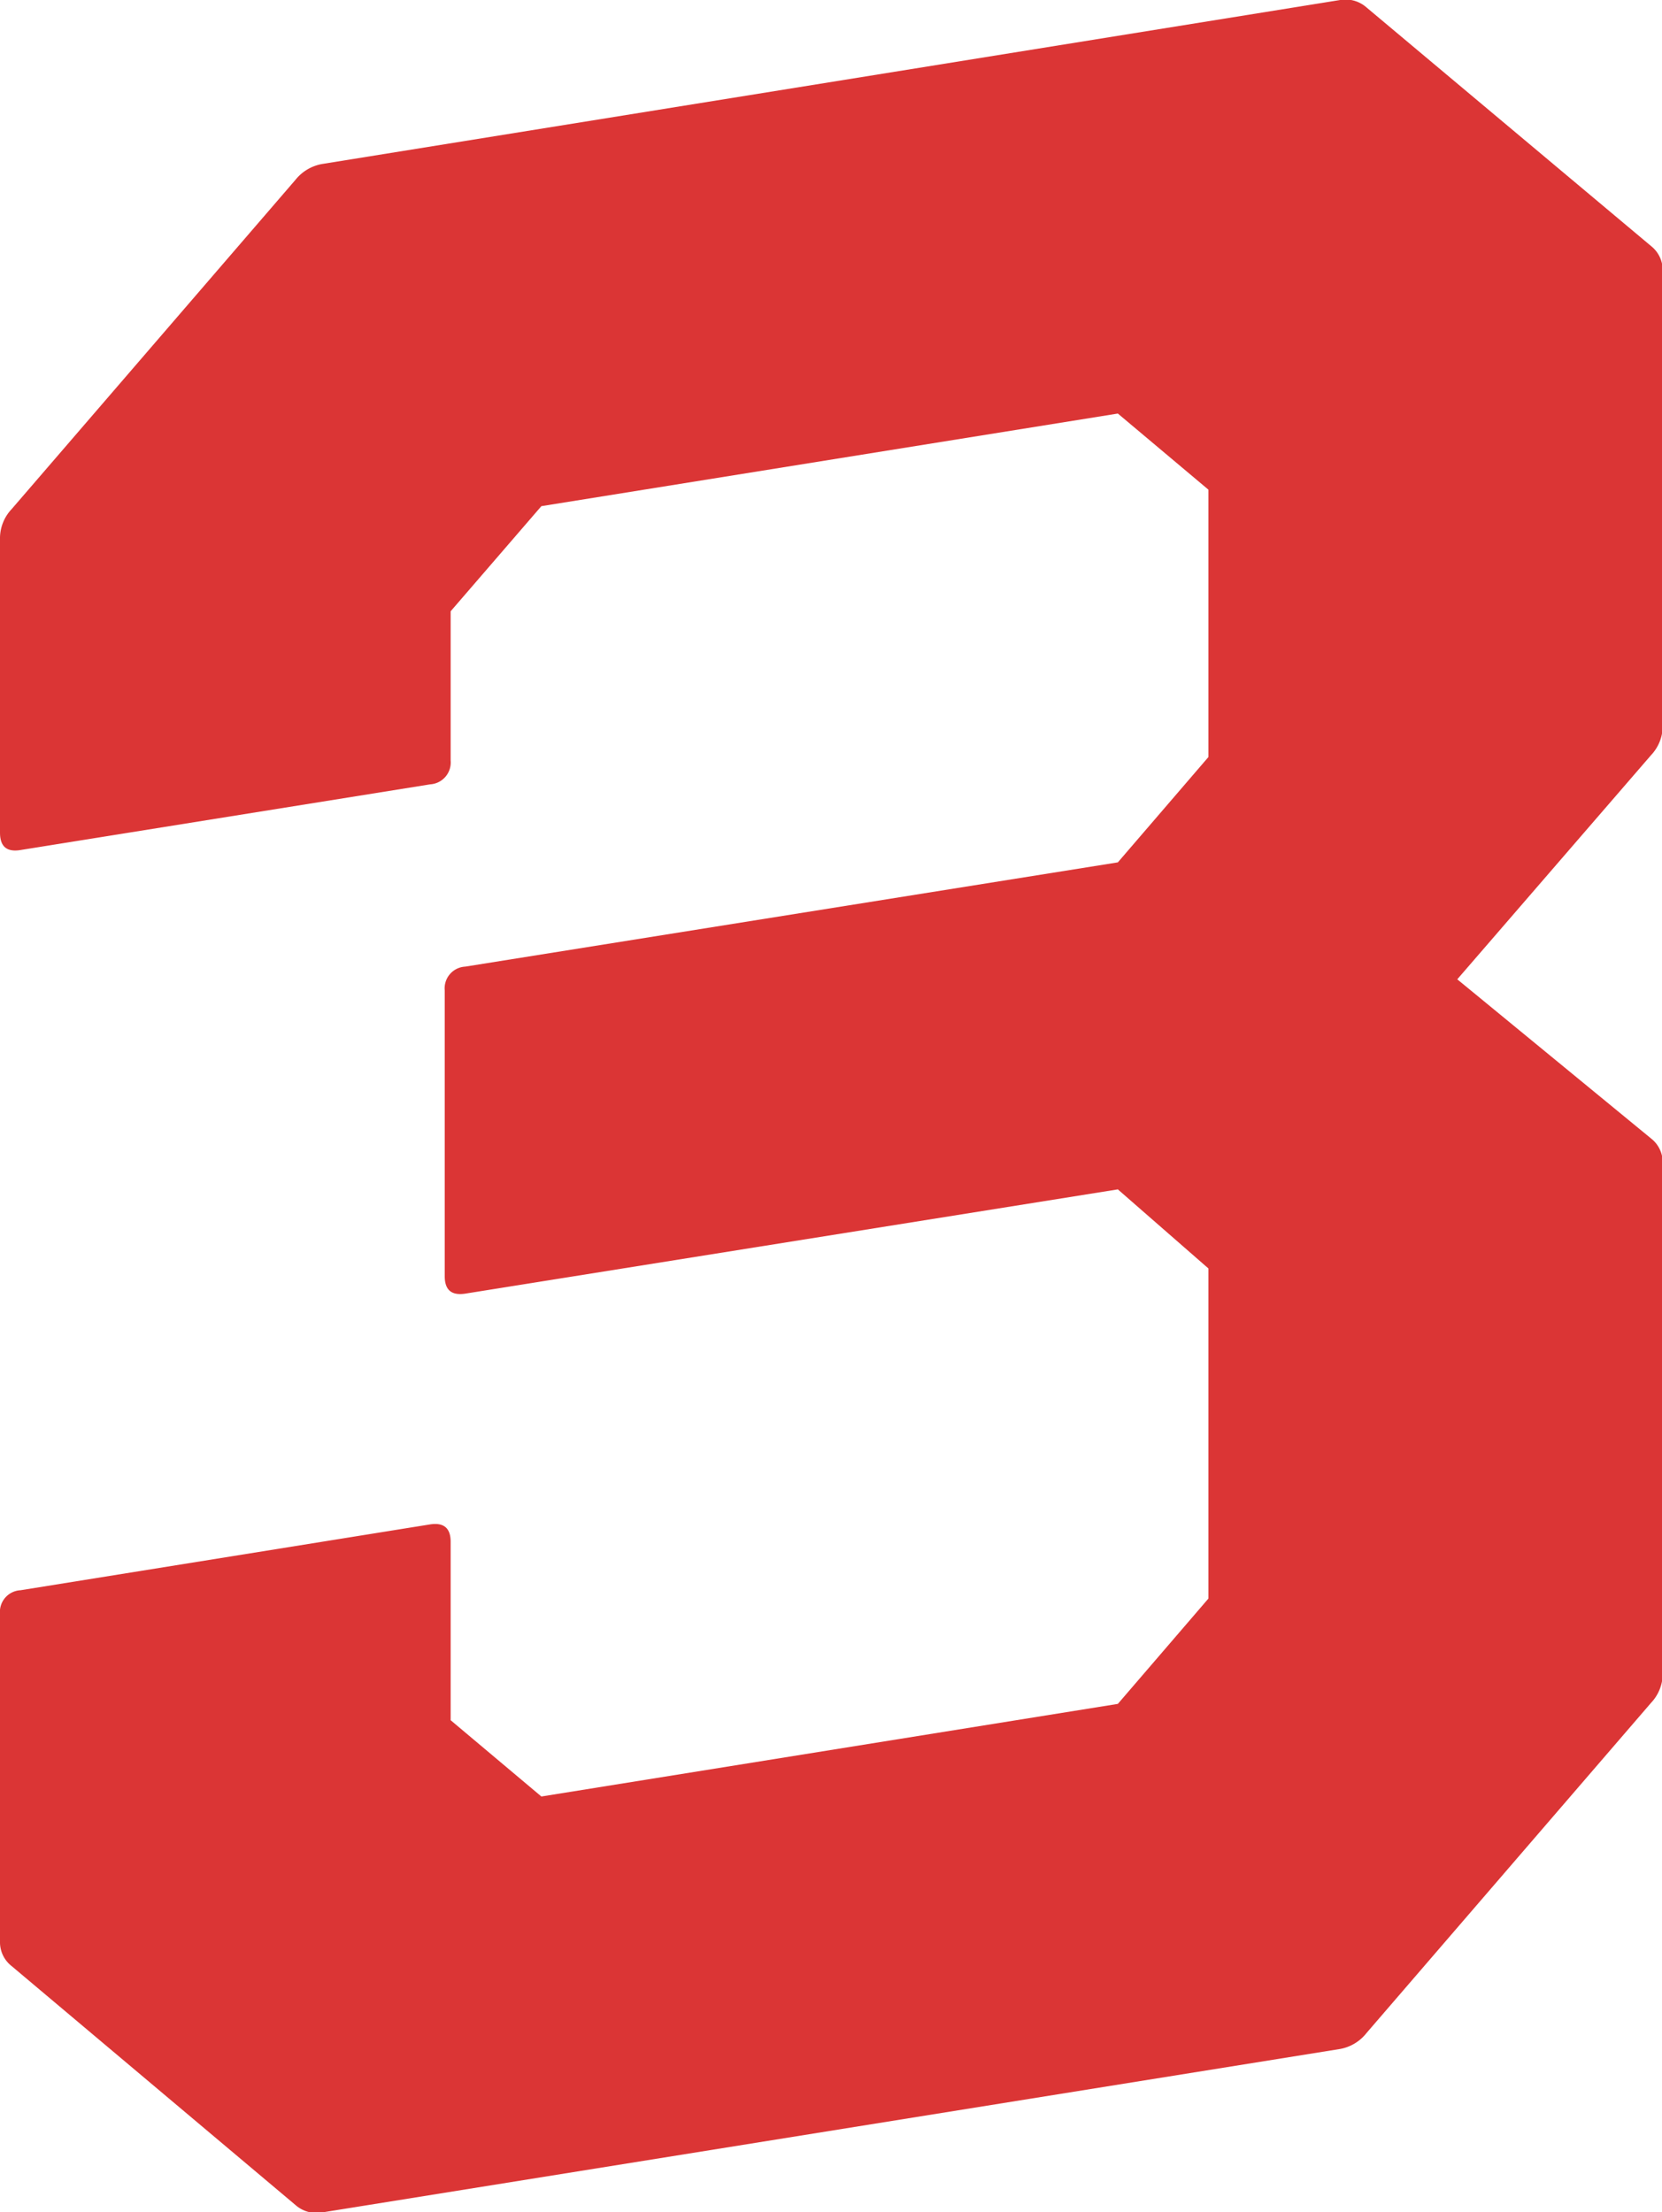
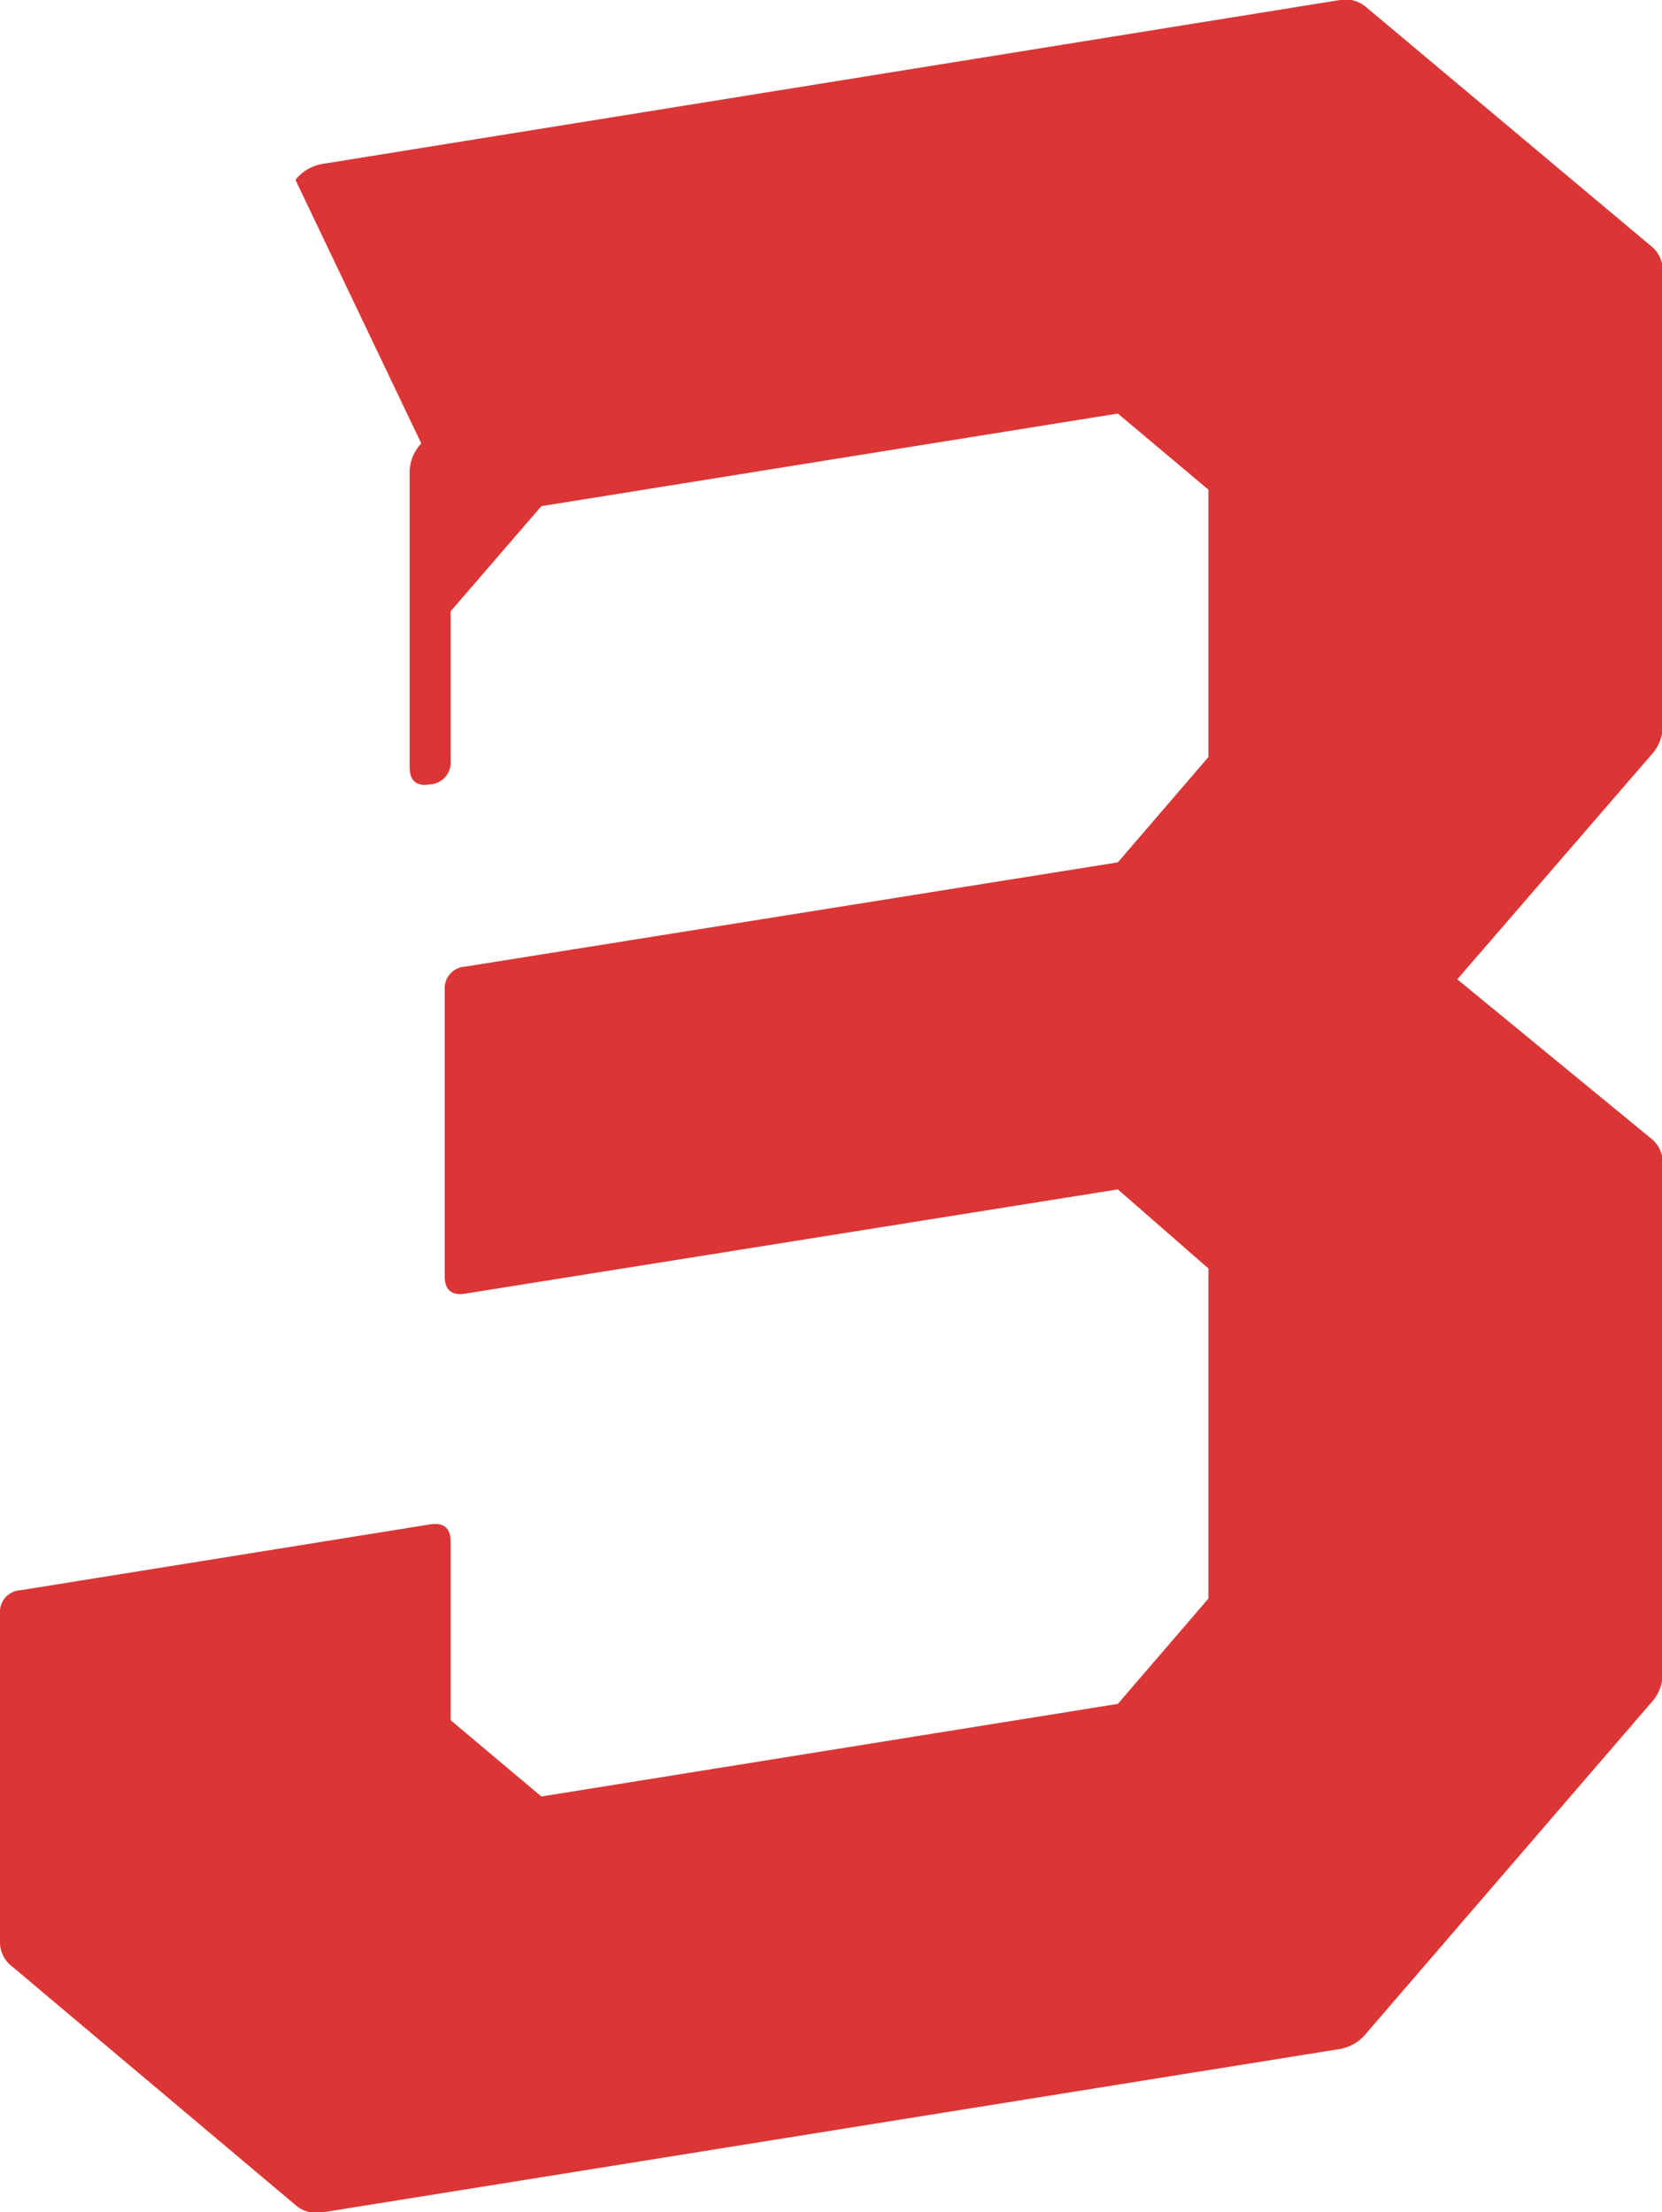
<svg xmlns="http://www.w3.org/2000/svg" viewBox="0 0 95.63 127.32">
  <defs>
    <style>.cls-1{fill:#db3535;}</style>
  </defs>
  <title>Asset 42</title>
  <g id="Layer_2" data-name="Layer 2">
    <g id="Layer_1-2" data-name="Layer 1">
-       <path class="cls-1" d="M95,14.16a1.77,1.77,0,0,1,.67,1.41V41.84A2.45,2.45,0,0,1,95,43.46L83.85,56.36,95,65.52a1.74,1.74,0,0,1,.67,1.4V96.39A2.45,2.45,0,0,1,95,98L78.63,117a2.5,2.5,0,0,1-1.52.92l-58.59,9.41a1.82,1.82,0,0,1-1.52-.43L.67,113.15A1.74,1.74,0,0,1,0,111.74V92.89a1.25,1.25,0,0,1,1.18-1.37l23.57-3.79c.78-.12,1.18.21,1.18,1V99l5.22,4.39,33.17-5.33L69.53,92V73l-5.21-4.55-37.55,6c-.79.12-1.18-.21-1.18-1V57a1.25,1.25,0,0,1,1.18-1.37l37.55-6,5.21-6.06V28.18L64.32,23.8,31.15,29.13l-5.22,6.05v8.59a1.26,1.26,0,0,1-1.18,1.37L1.18,48.92c-.79.13-1.18-.2-1.18-1v-17a2.45,2.45,0,0,1,.67-1.62L17,10.35a2.53,2.53,0,0,1,1.52-.91L77.11,0a1.82,1.82,0,0,1,1.52.43Z" />
+       <path class="cls-1" d="M95,14.16a1.77,1.77,0,0,1,.67,1.41V41.84A2.45,2.45,0,0,1,95,43.46L83.85,56.36,95,65.52a1.74,1.74,0,0,1,.67,1.4V96.39A2.45,2.45,0,0,1,95,98L78.63,117a2.5,2.5,0,0,1-1.52.92l-58.59,9.41a1.82,1.82,0,0,1-1.52-.43L.67,113.15A1.74,1.74,0,0,1,0,111.74V92.89a1.25,1.25,0,0,1,1.18-1.37l23.57-3.79c.78-.12,1.18.21,1.18,1V99l5.22,4.39,33.17-5.33L69.53,92V73l-5.21-4.55-37.55,6c-.79.12-1.18-.21-1.18-1V57a1.25,1.25,0,0,1,1.18-1.37l37.55-6,5.21-6.06V28.18L64.32,23.8,31.15,29.13l-5.22,6.05v8.59a1.26,1.26,0,0,1-1.18,1.37c-.79.13-1.18-.2-1.18-1v-17a2.45,2.45,0,0,1,.67-1.62L17,10.35a2.53,2.53,0,0,1,1.52-.91L77.11,0a1.82,1.82,0,0,1,1.52.43Z" />
    </g>
  </g>
</svg>